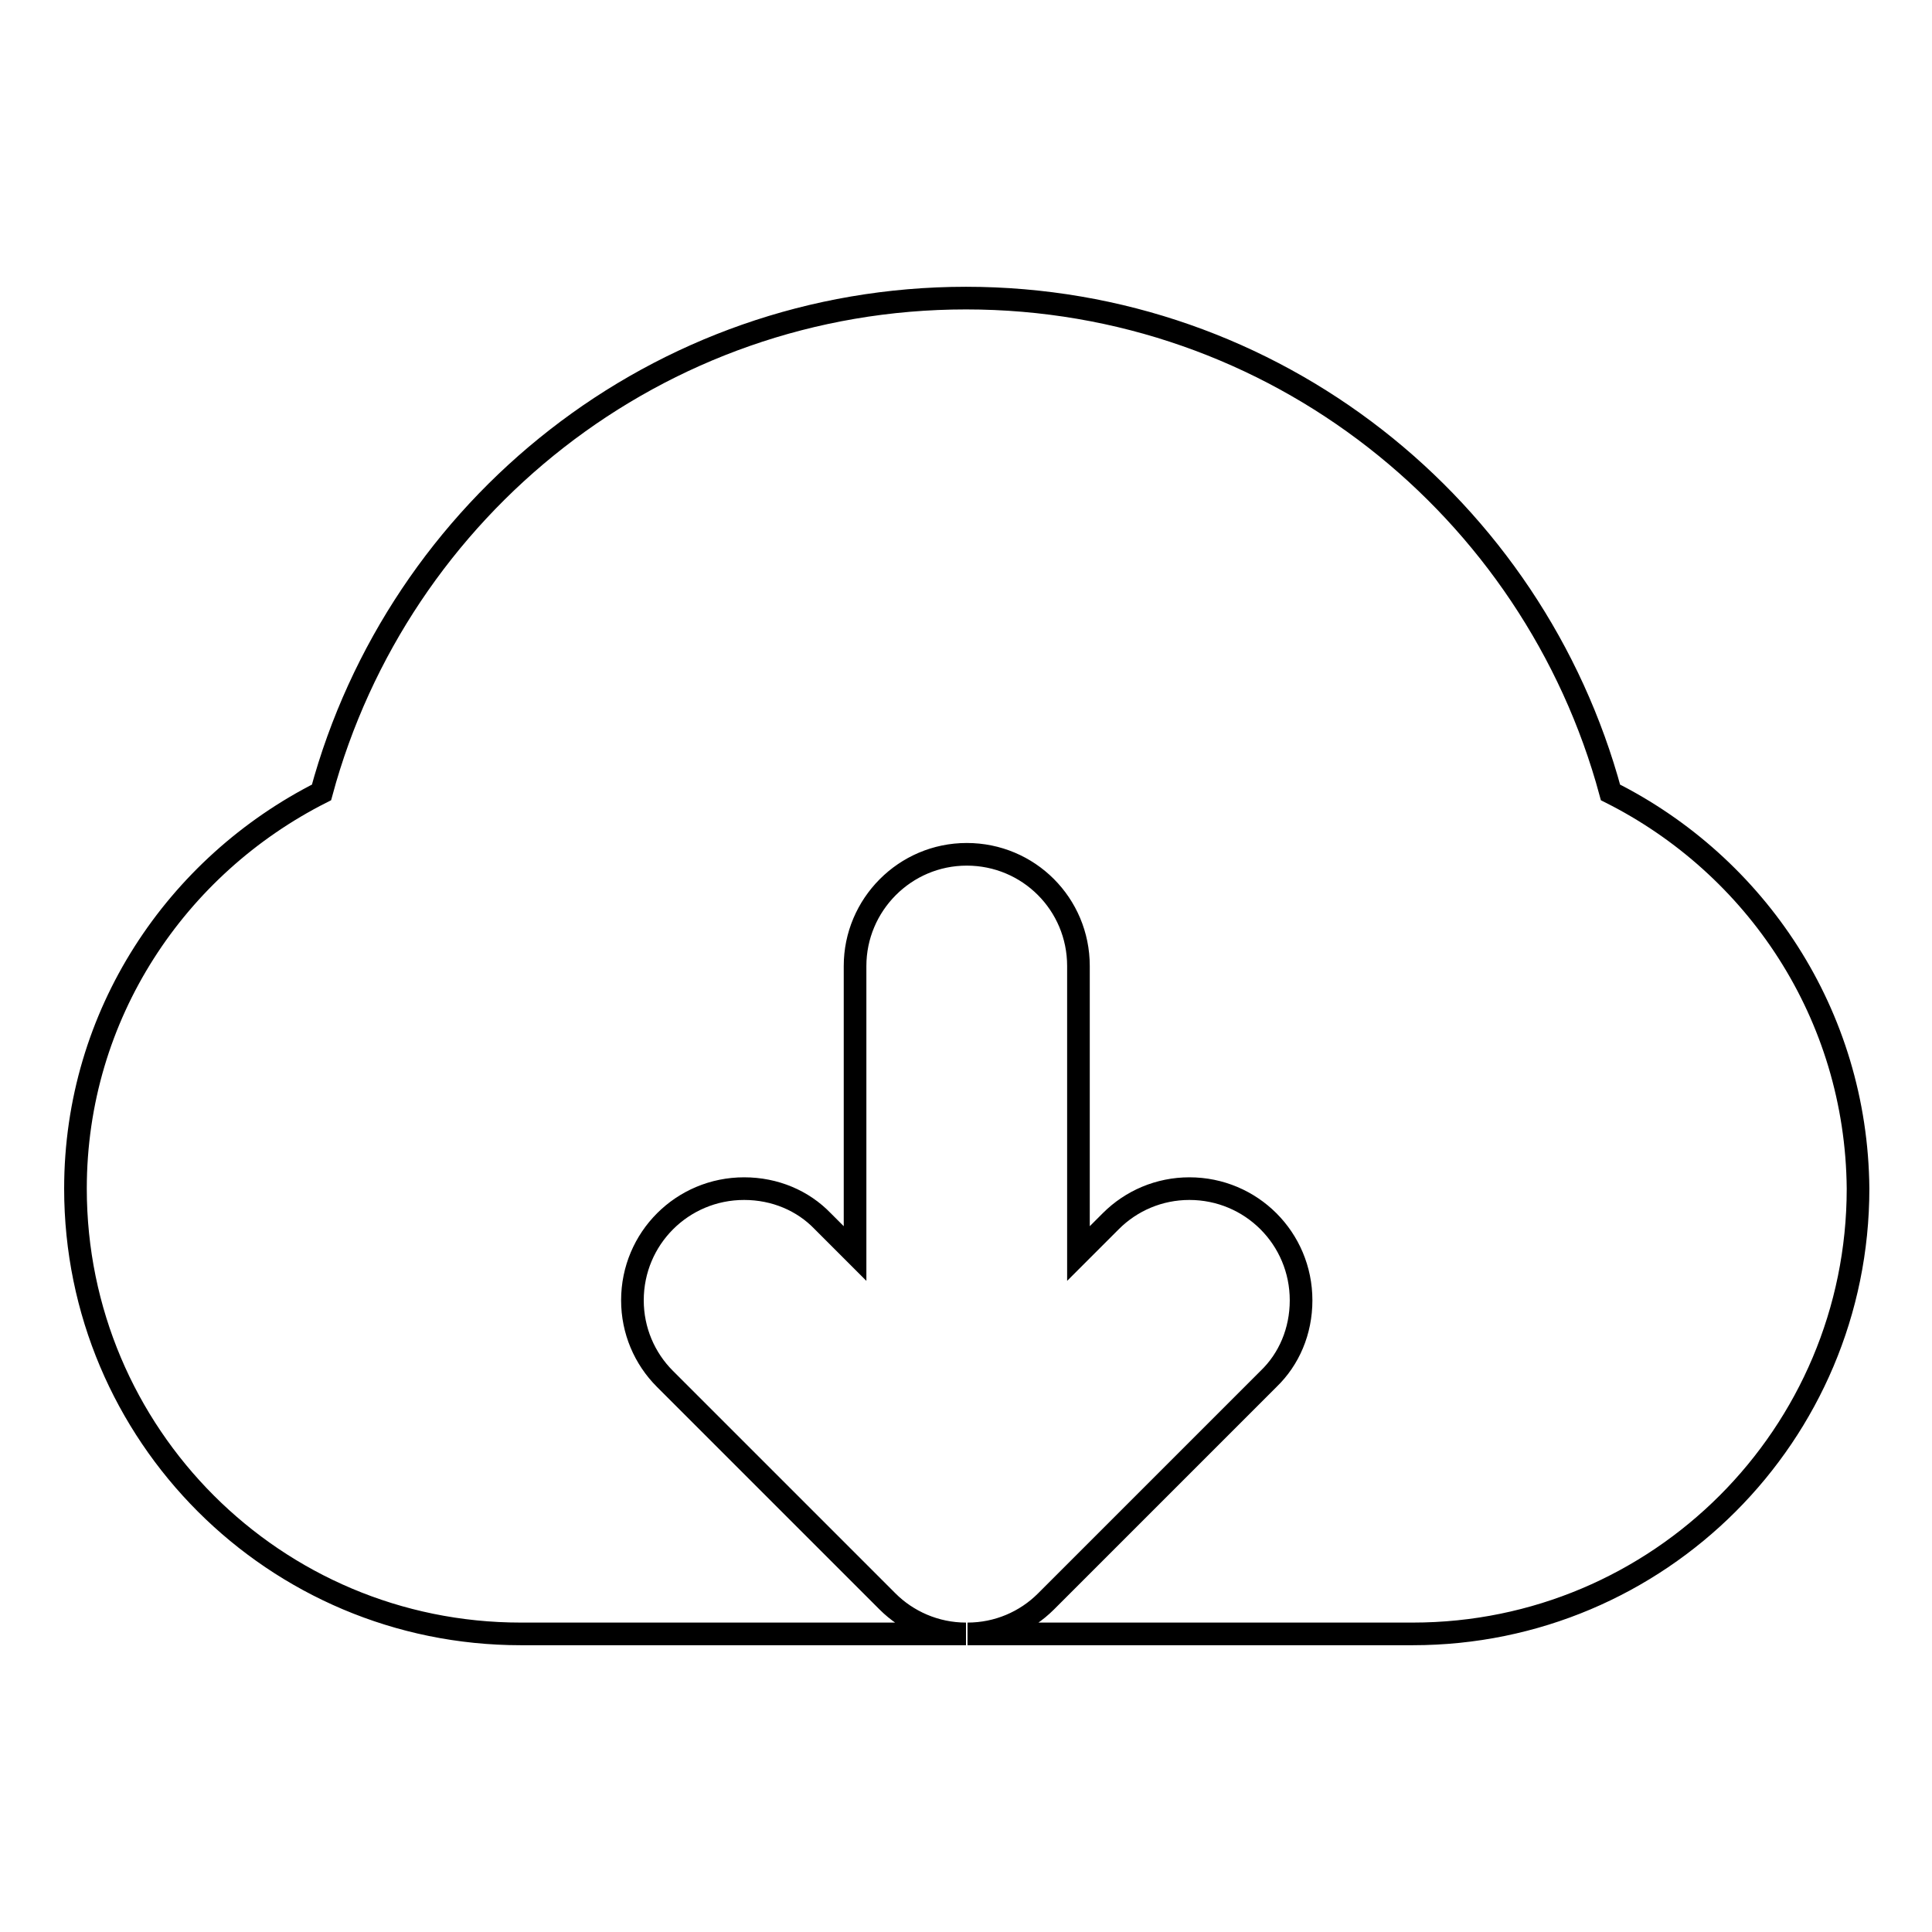
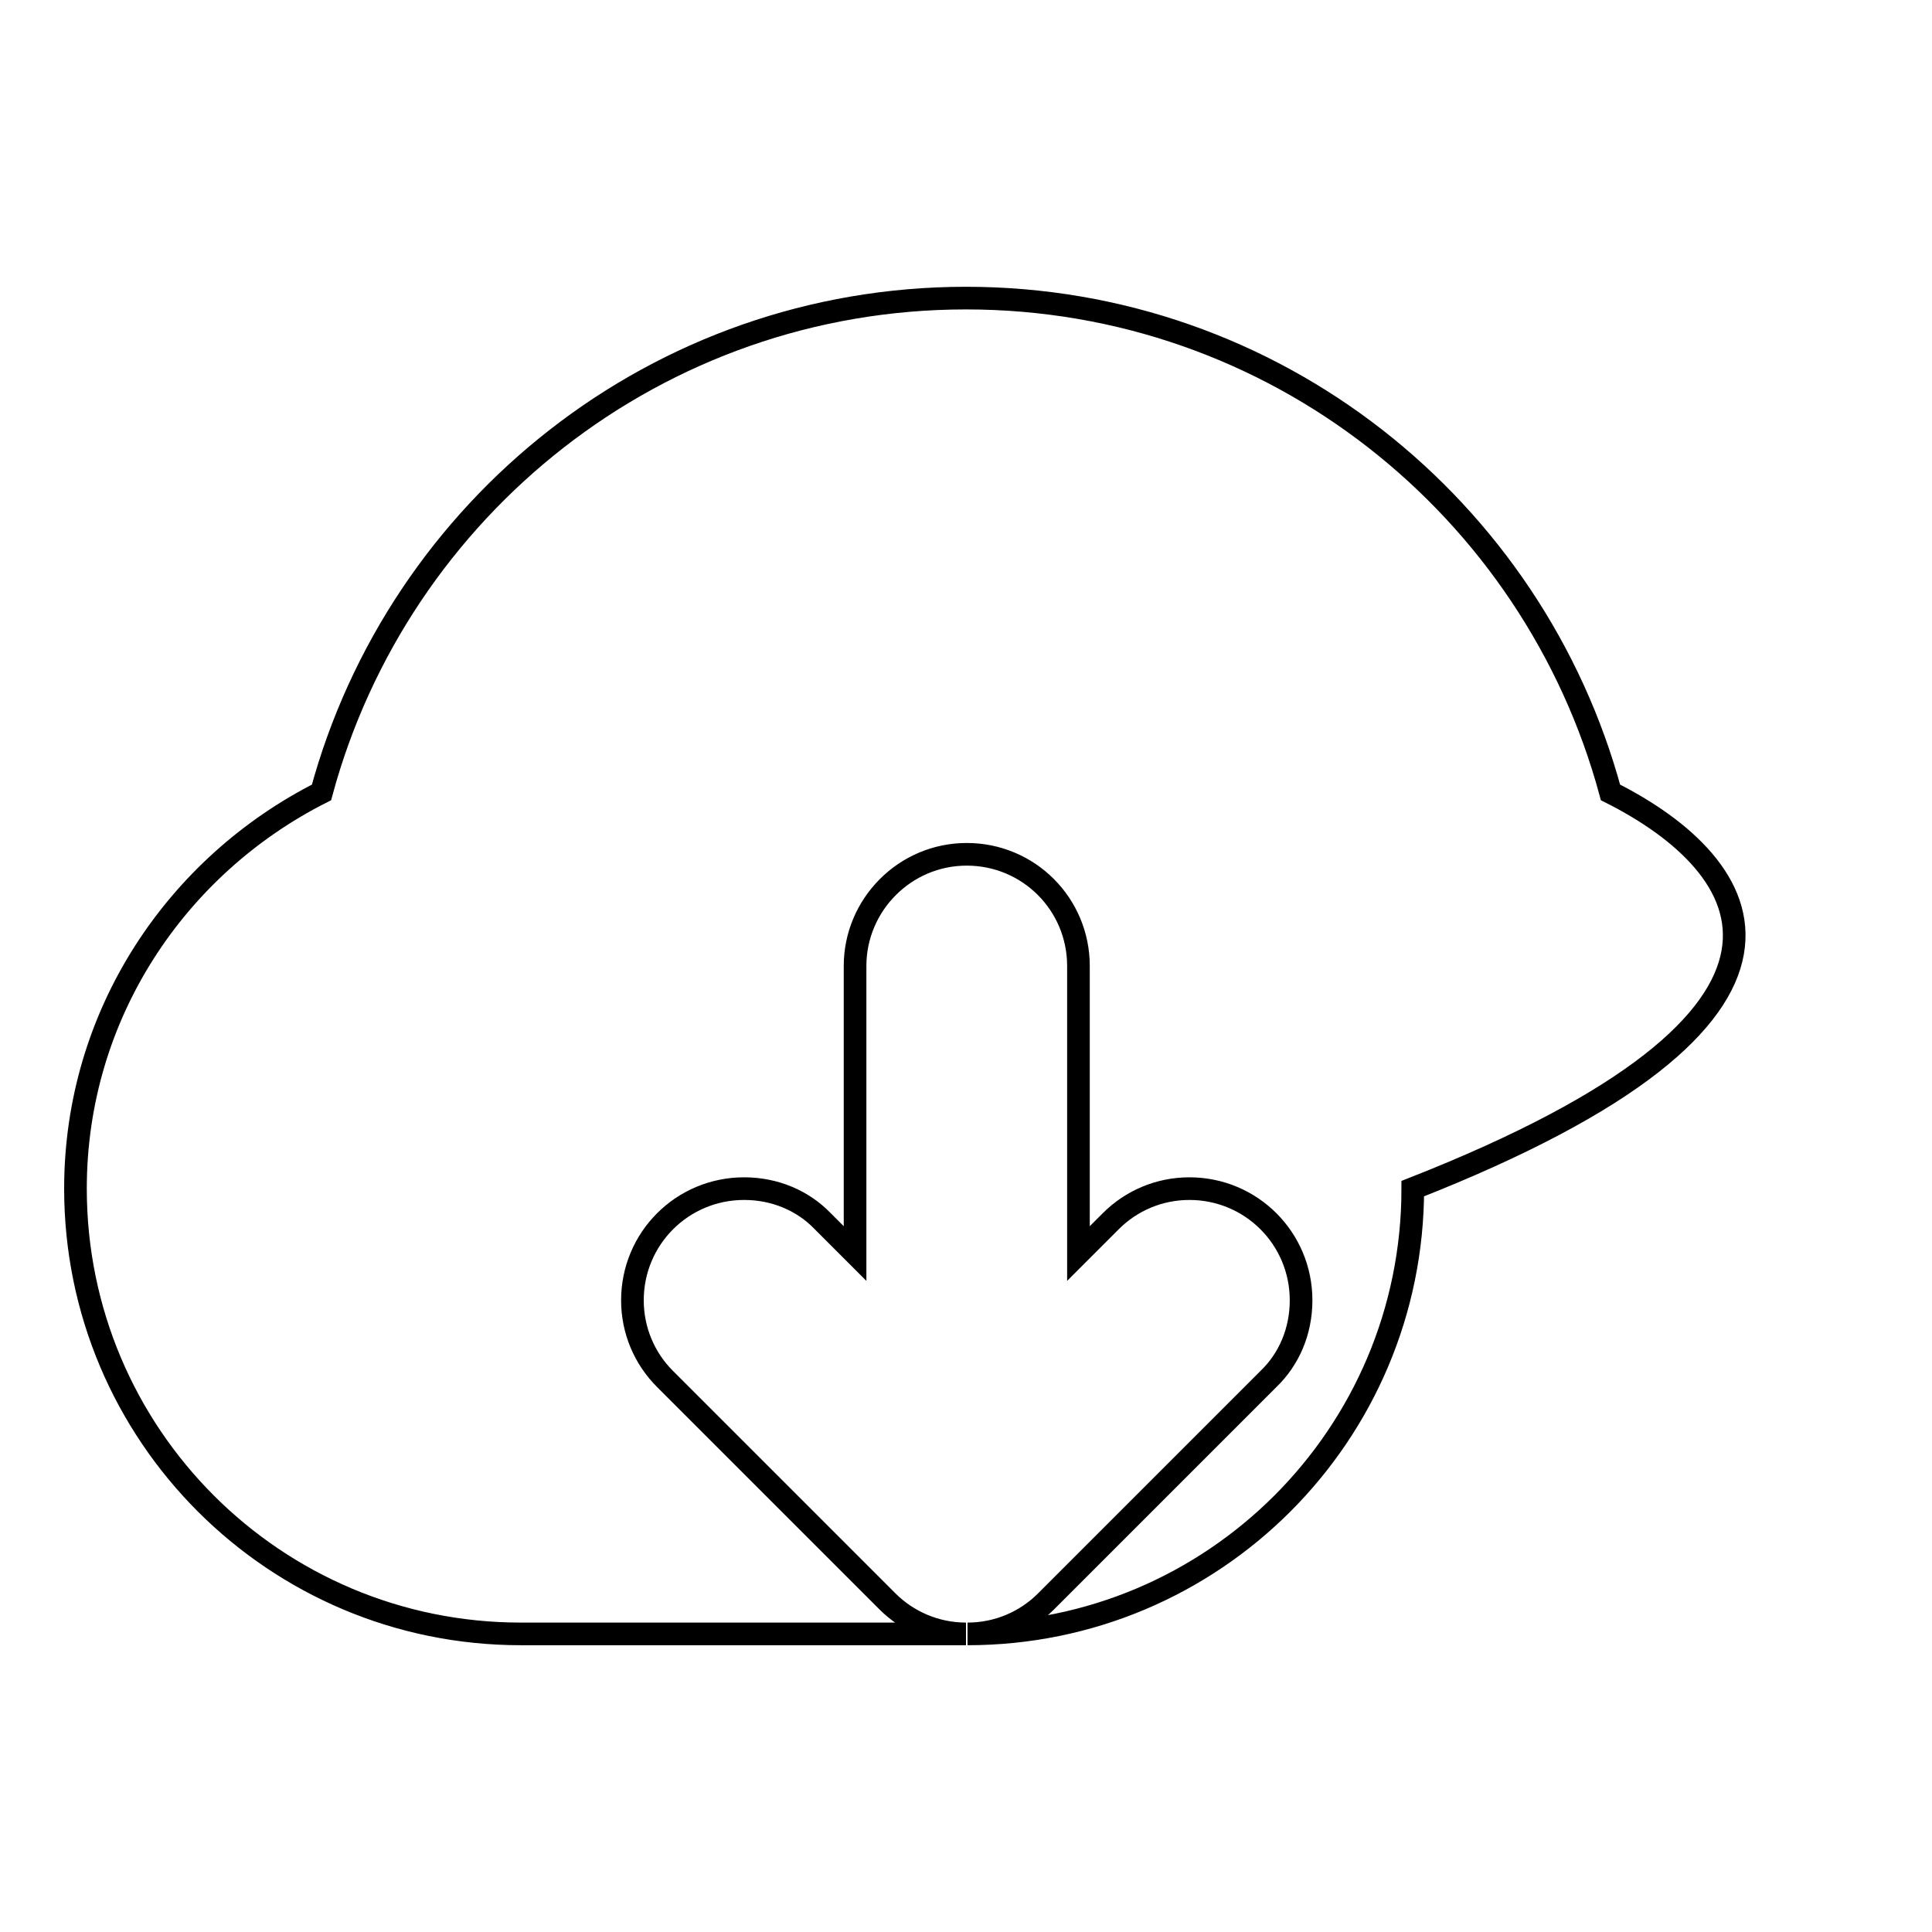
<svg xmlns="http://www.w3.org/2000/svg" version="1.1" x="0px" y="0px" viewBox="0 0 256 256" enable-background="new 0 0 256 256" xml:space="preserve">
  <g>
    <g>
-       <path stroke-width="3" fill-opacity="0" stroke="#000000" d="M213.4,105c-10.2-37.7-44.5-65.5-85.4-65.5S52.8,67.3,42.6,105C23.4,114.7,10,134.4,10,157.5c0,32.6,26.4,59,59,59h59c-4.1,0-7.8-1.7-10.4-4.3l-29.5-29.5c-2.7-2.7-4.3-6.4-4.3-10.4c0-8.2,6.6-14.8,14.8-14.8c4.1,0,7.8,1.6,10.4,4.3l4.3,4.3V128c0-8.1,6.6-14.8,14.8-14.8s14.8,6.6,14.8,14.8v38.1l4.3-4.3c2.7-2.7,6.4-4.3,10.4-4.3c8.2,0,14.8,6.6,14.8,14.8c0,4.1-1.6,7.8-4.3,10.4l-29.5,29.5c-2.7,2.7-6.4,4.3-10.4,4.3h59c32.6,0,59-26.4,59-59C246,134.4,232.7,114.7,213.4,105z" />
+       <path stroke-width="3" fill-opacity="0" stroke="#000000" d="M213.4,105c-10.2-37.7-44.5-65.5-85.4-65.5S52.8,67.3,42.6,105C23.4,114.7,10,134.4,10,157.5c0,32.6,26.4,59,59,59h59c-4.1,0-7.8-1.7-10.4-4.3l-29.5-29.5c-2.7-2.7-4.3-6.4-4.3-10.4c0-8.2,6.6-14.8,14.8-14.8c4.1,0,7.8,1.6,10.4,4.3l4.3,4.3V128c0-8.1,6.6-14.8,14.8-14.8s14.8,6.6,14.8,14.8v38.1l4.3-4.3c2.7-2.7,6.4-4.3,10.4-4.3c8.2,0,14.8,6.6,14.8,14.8c0,4.1-1.6,7.8-4.3,10.4l-29.5,29.5c-2.7,2.7-6.4,4.3-10.4,4.3c32.6,0,59-26.4,59-59C246,134.4,232.7,114.7,213.4,105z" />
    </g>
  </g>
</svg>